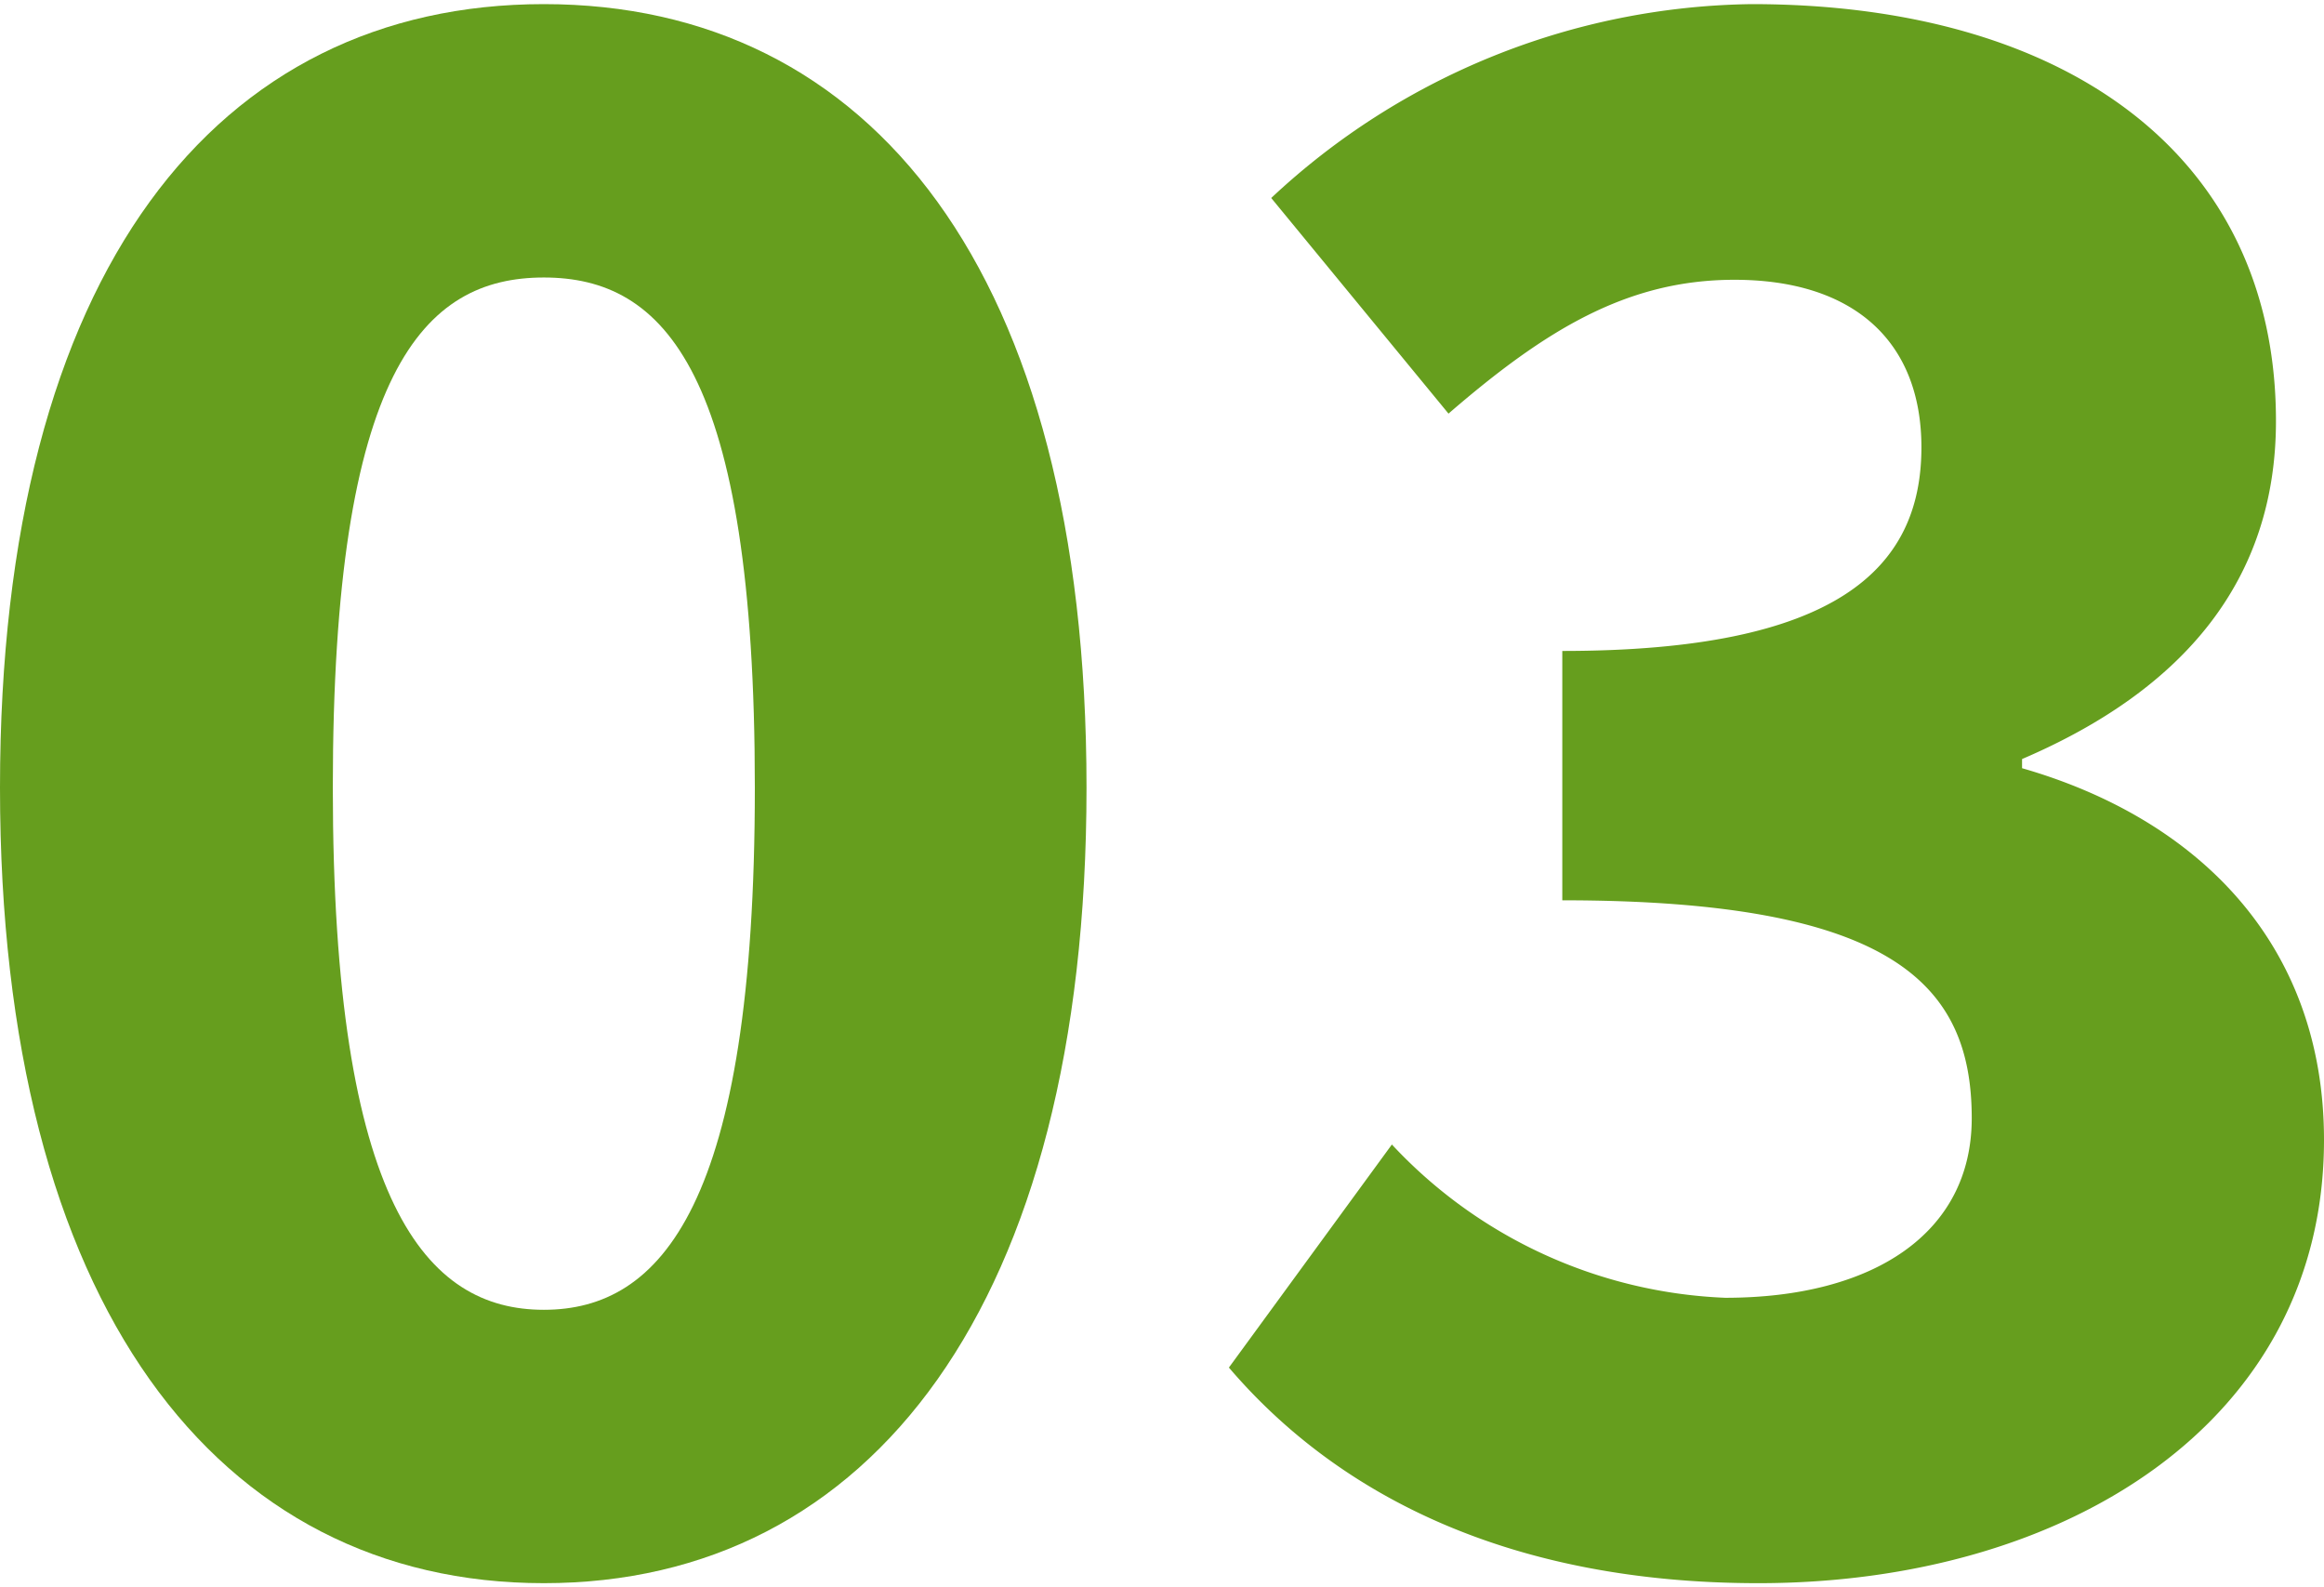
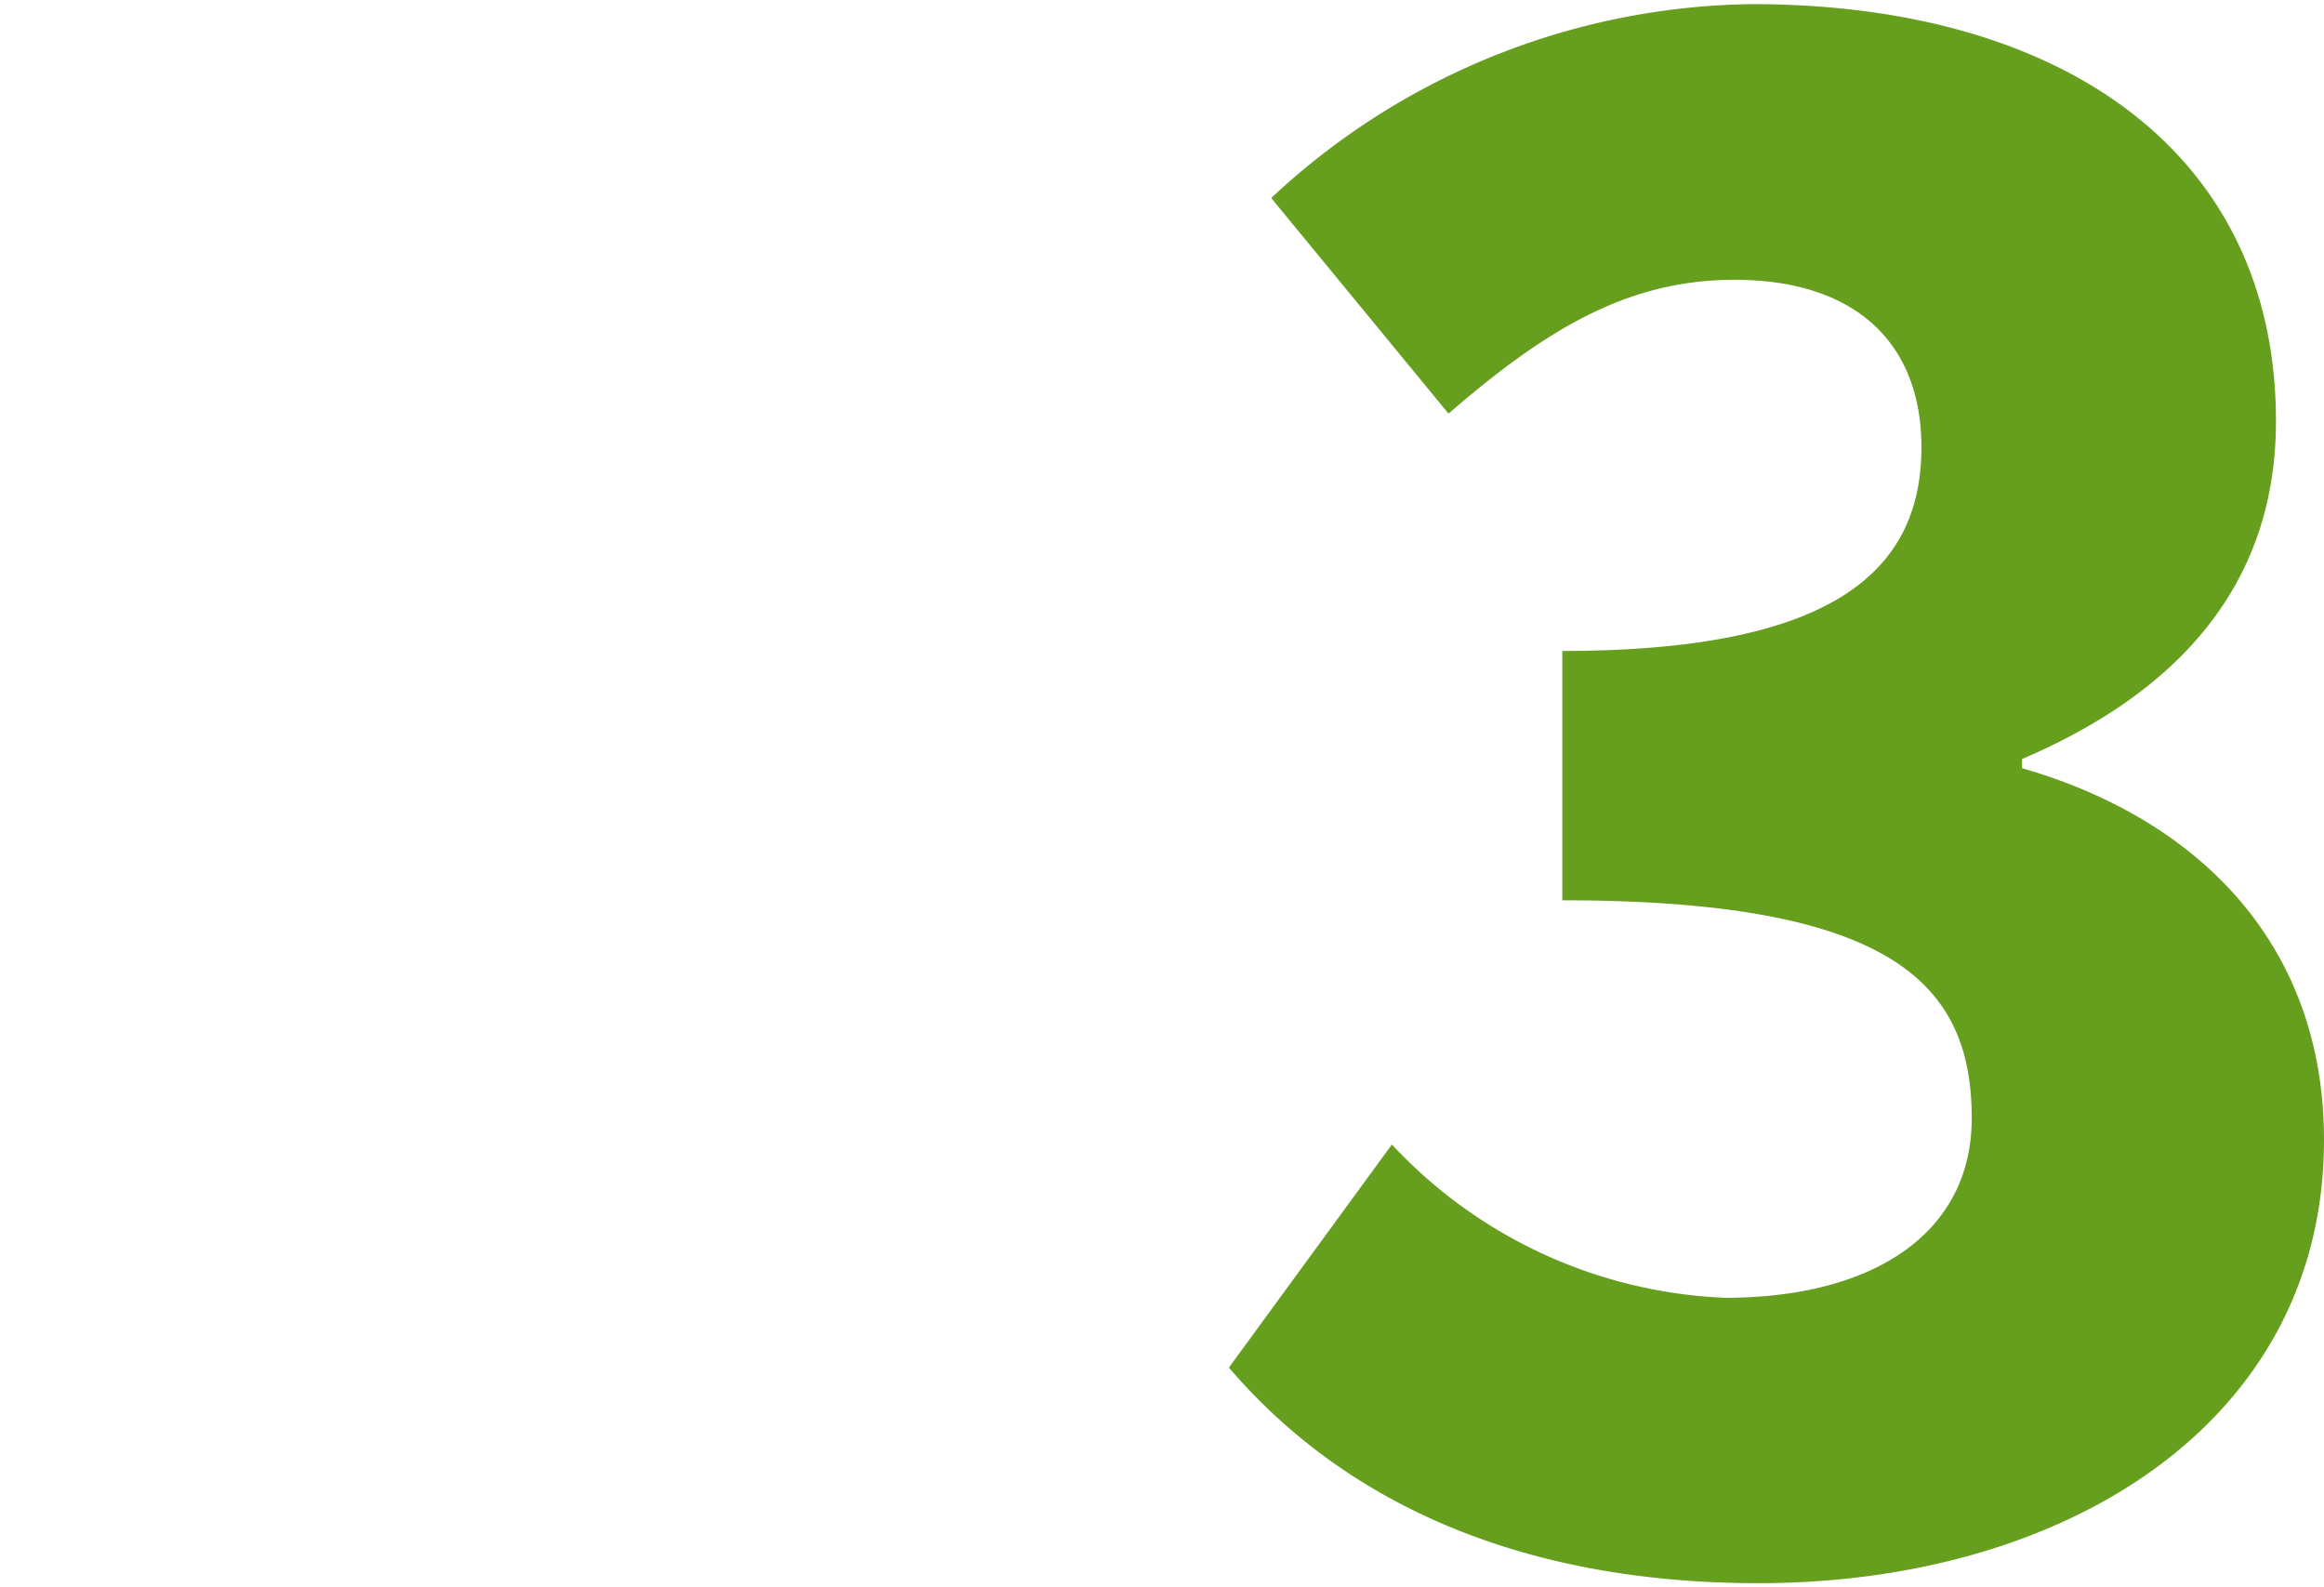
<svg xmlns="http://www.w3.org/2000/svg" viewBox="0 0 40.64 27.61" width="41" height="28">
  <defs>
    <style>.cls-1{fill:#669e1e;}</style>
  </defs>
  <title>03</title>
  <g id="レイヤー_2" data-name="レイヤー 2">
    <g id="デザイン">
-       <path class="cls-1" d="M0,13.7C0,4.65,3.81,0,9.51,0S19,4.65,19,13.7,15.21,27.61,9.51,27.61,0,22.75,0,13.7Zm13.2,0c0-7.29-1.59-8.92-3.69-8.92S5.82,6.41,5.82,13.7s1.64,9.13,3.69,9.13S13.2,21,13.2,13.7Z" />
      <path class="cls-1" d="M24.34,19.94a8.43,8.43,0,0,0,5.83,2.68c2.59,0,4.31-1.13,4.31-3.14,0-2.34-1.38-3.81-7.16-3.81V11.31c4.77,0,6.28-1.42,6.28-3.56,0-1.84-1.17-2.93-3.27-2.93-1.88,0-3.31.88-5,2.34l-3.1-3.77A12.52,12.52,0,0,1,30.63,0c5.49,0,9.17,2.64,9.17,7.29,0,2.76-1.59,4.69-4.44,5.91v.16c3.06.88,5.28,3.06,5.28,6.5,0,4.94-4.52,7.75-9.89,7.75-4.31,0-7.33-1.51-9.26-3.77Z" />
    </g>
  </g>
</svg>